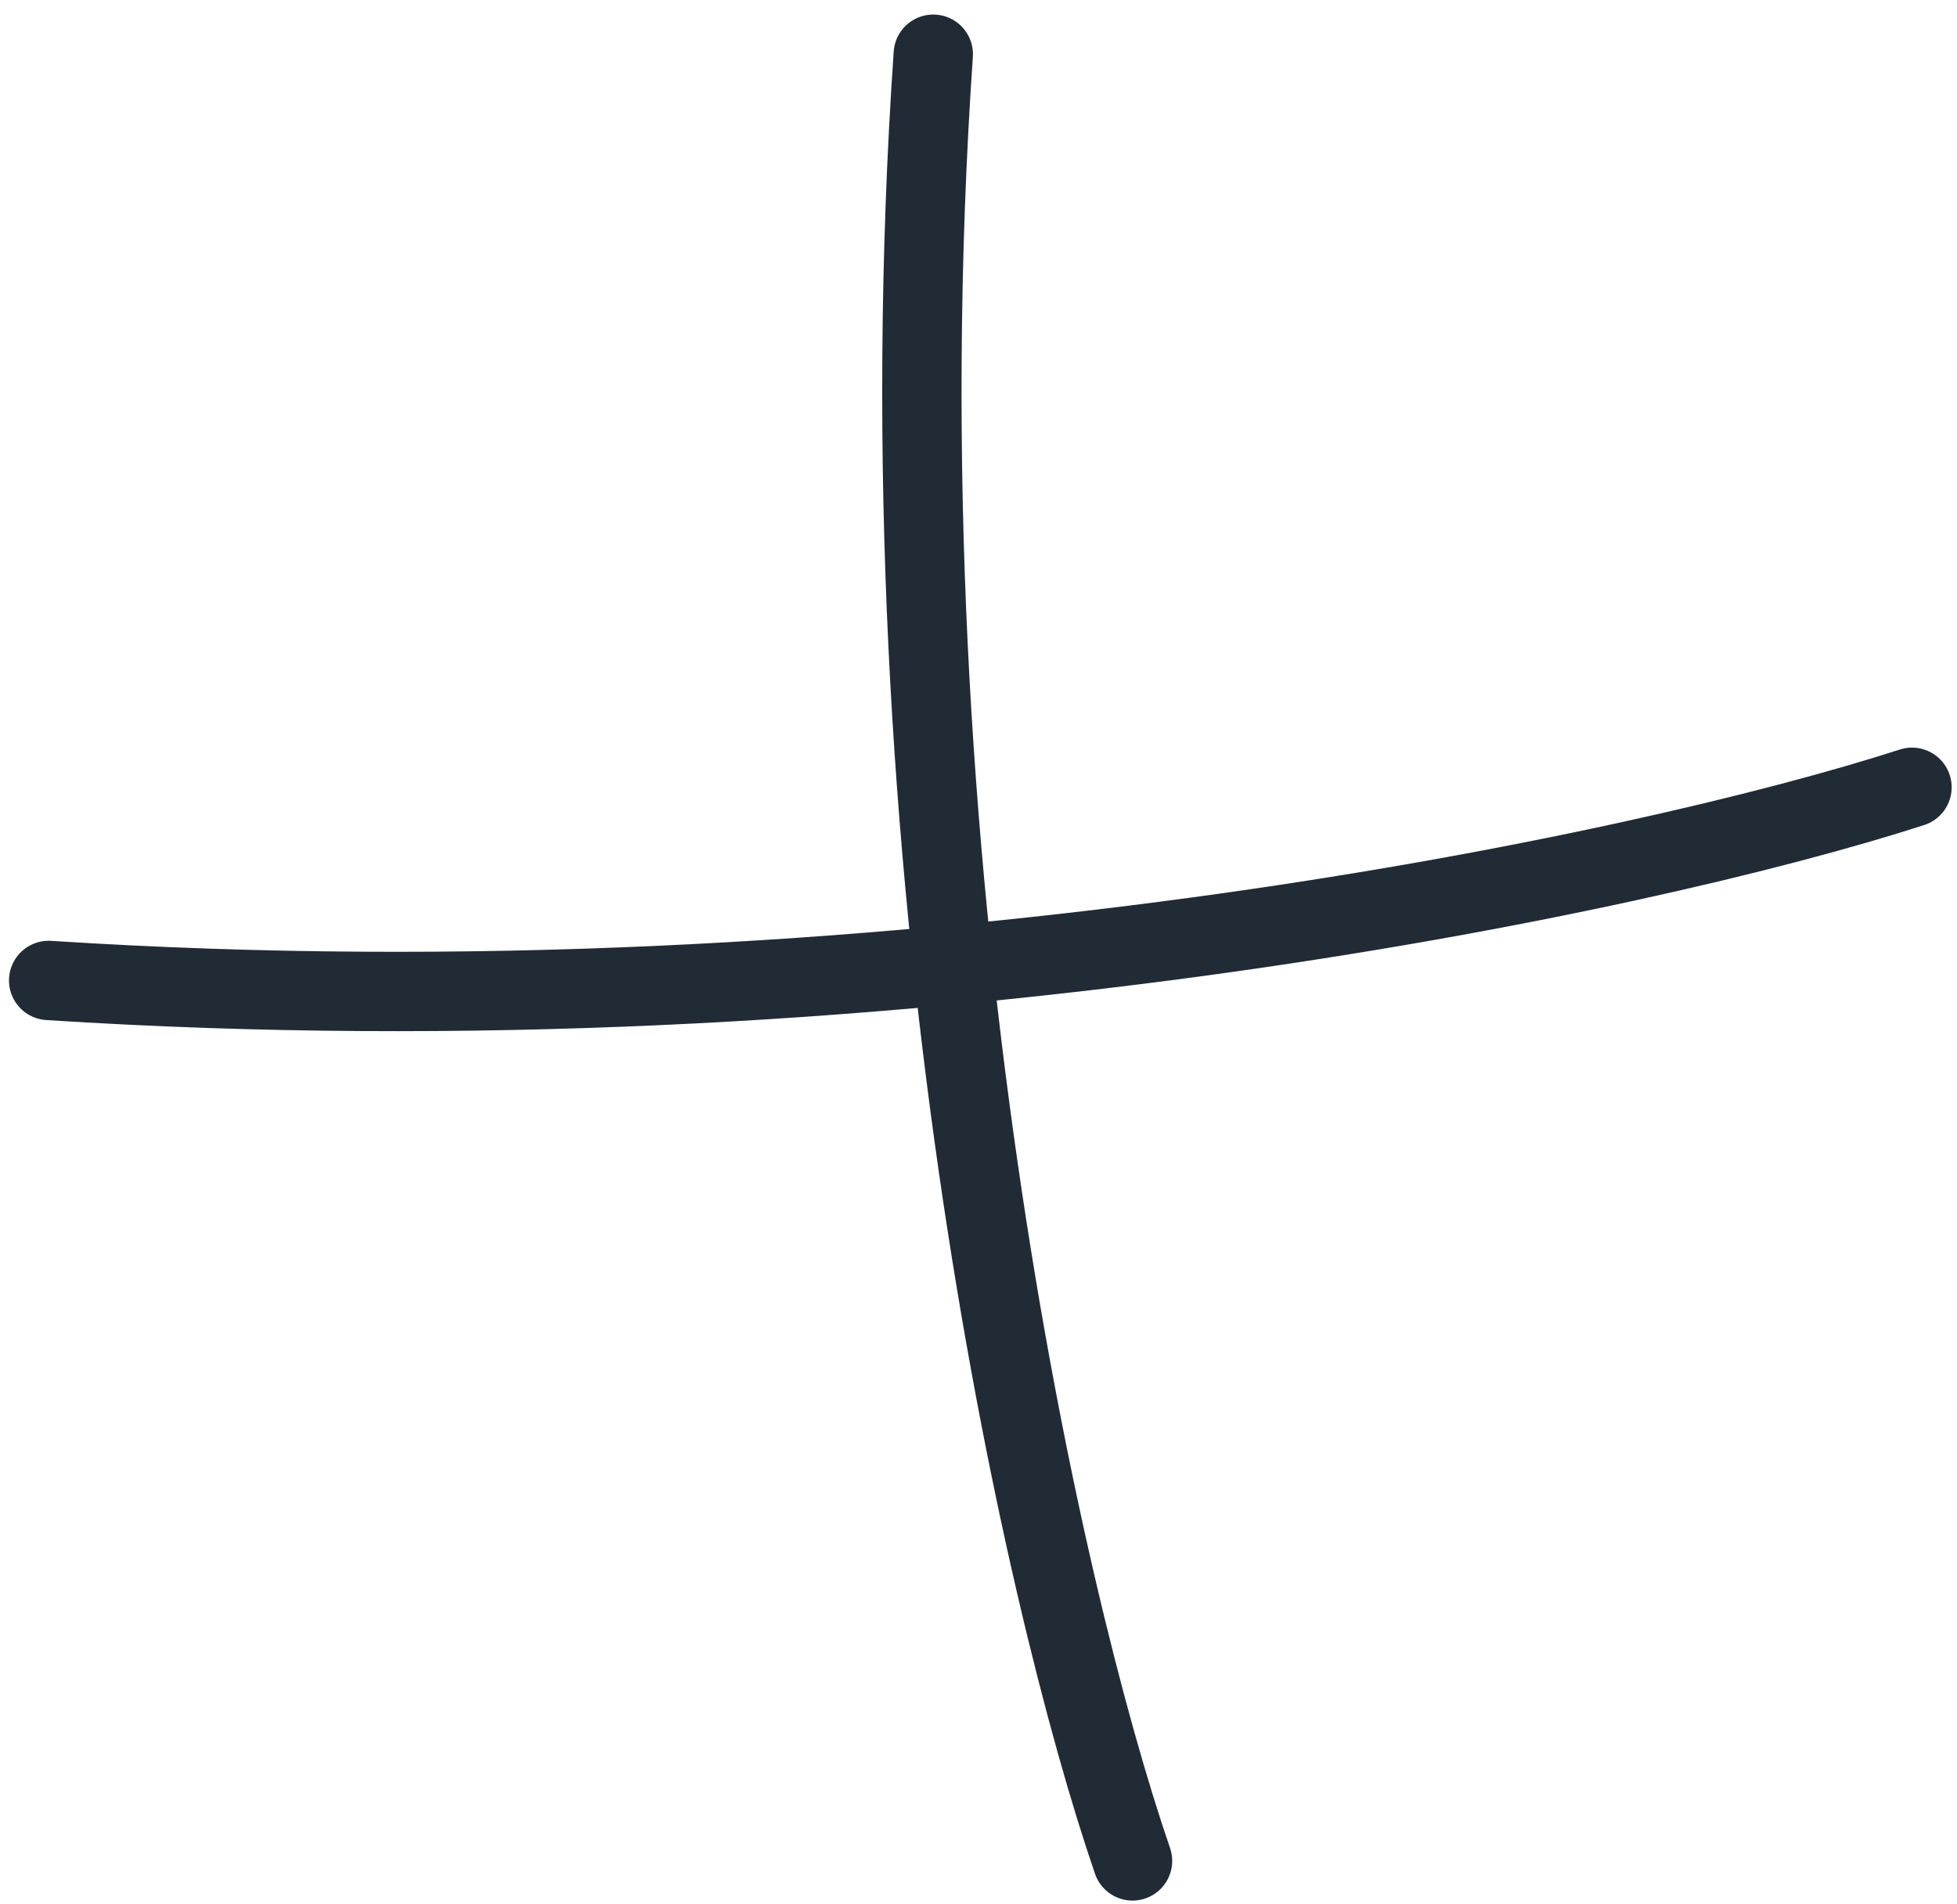
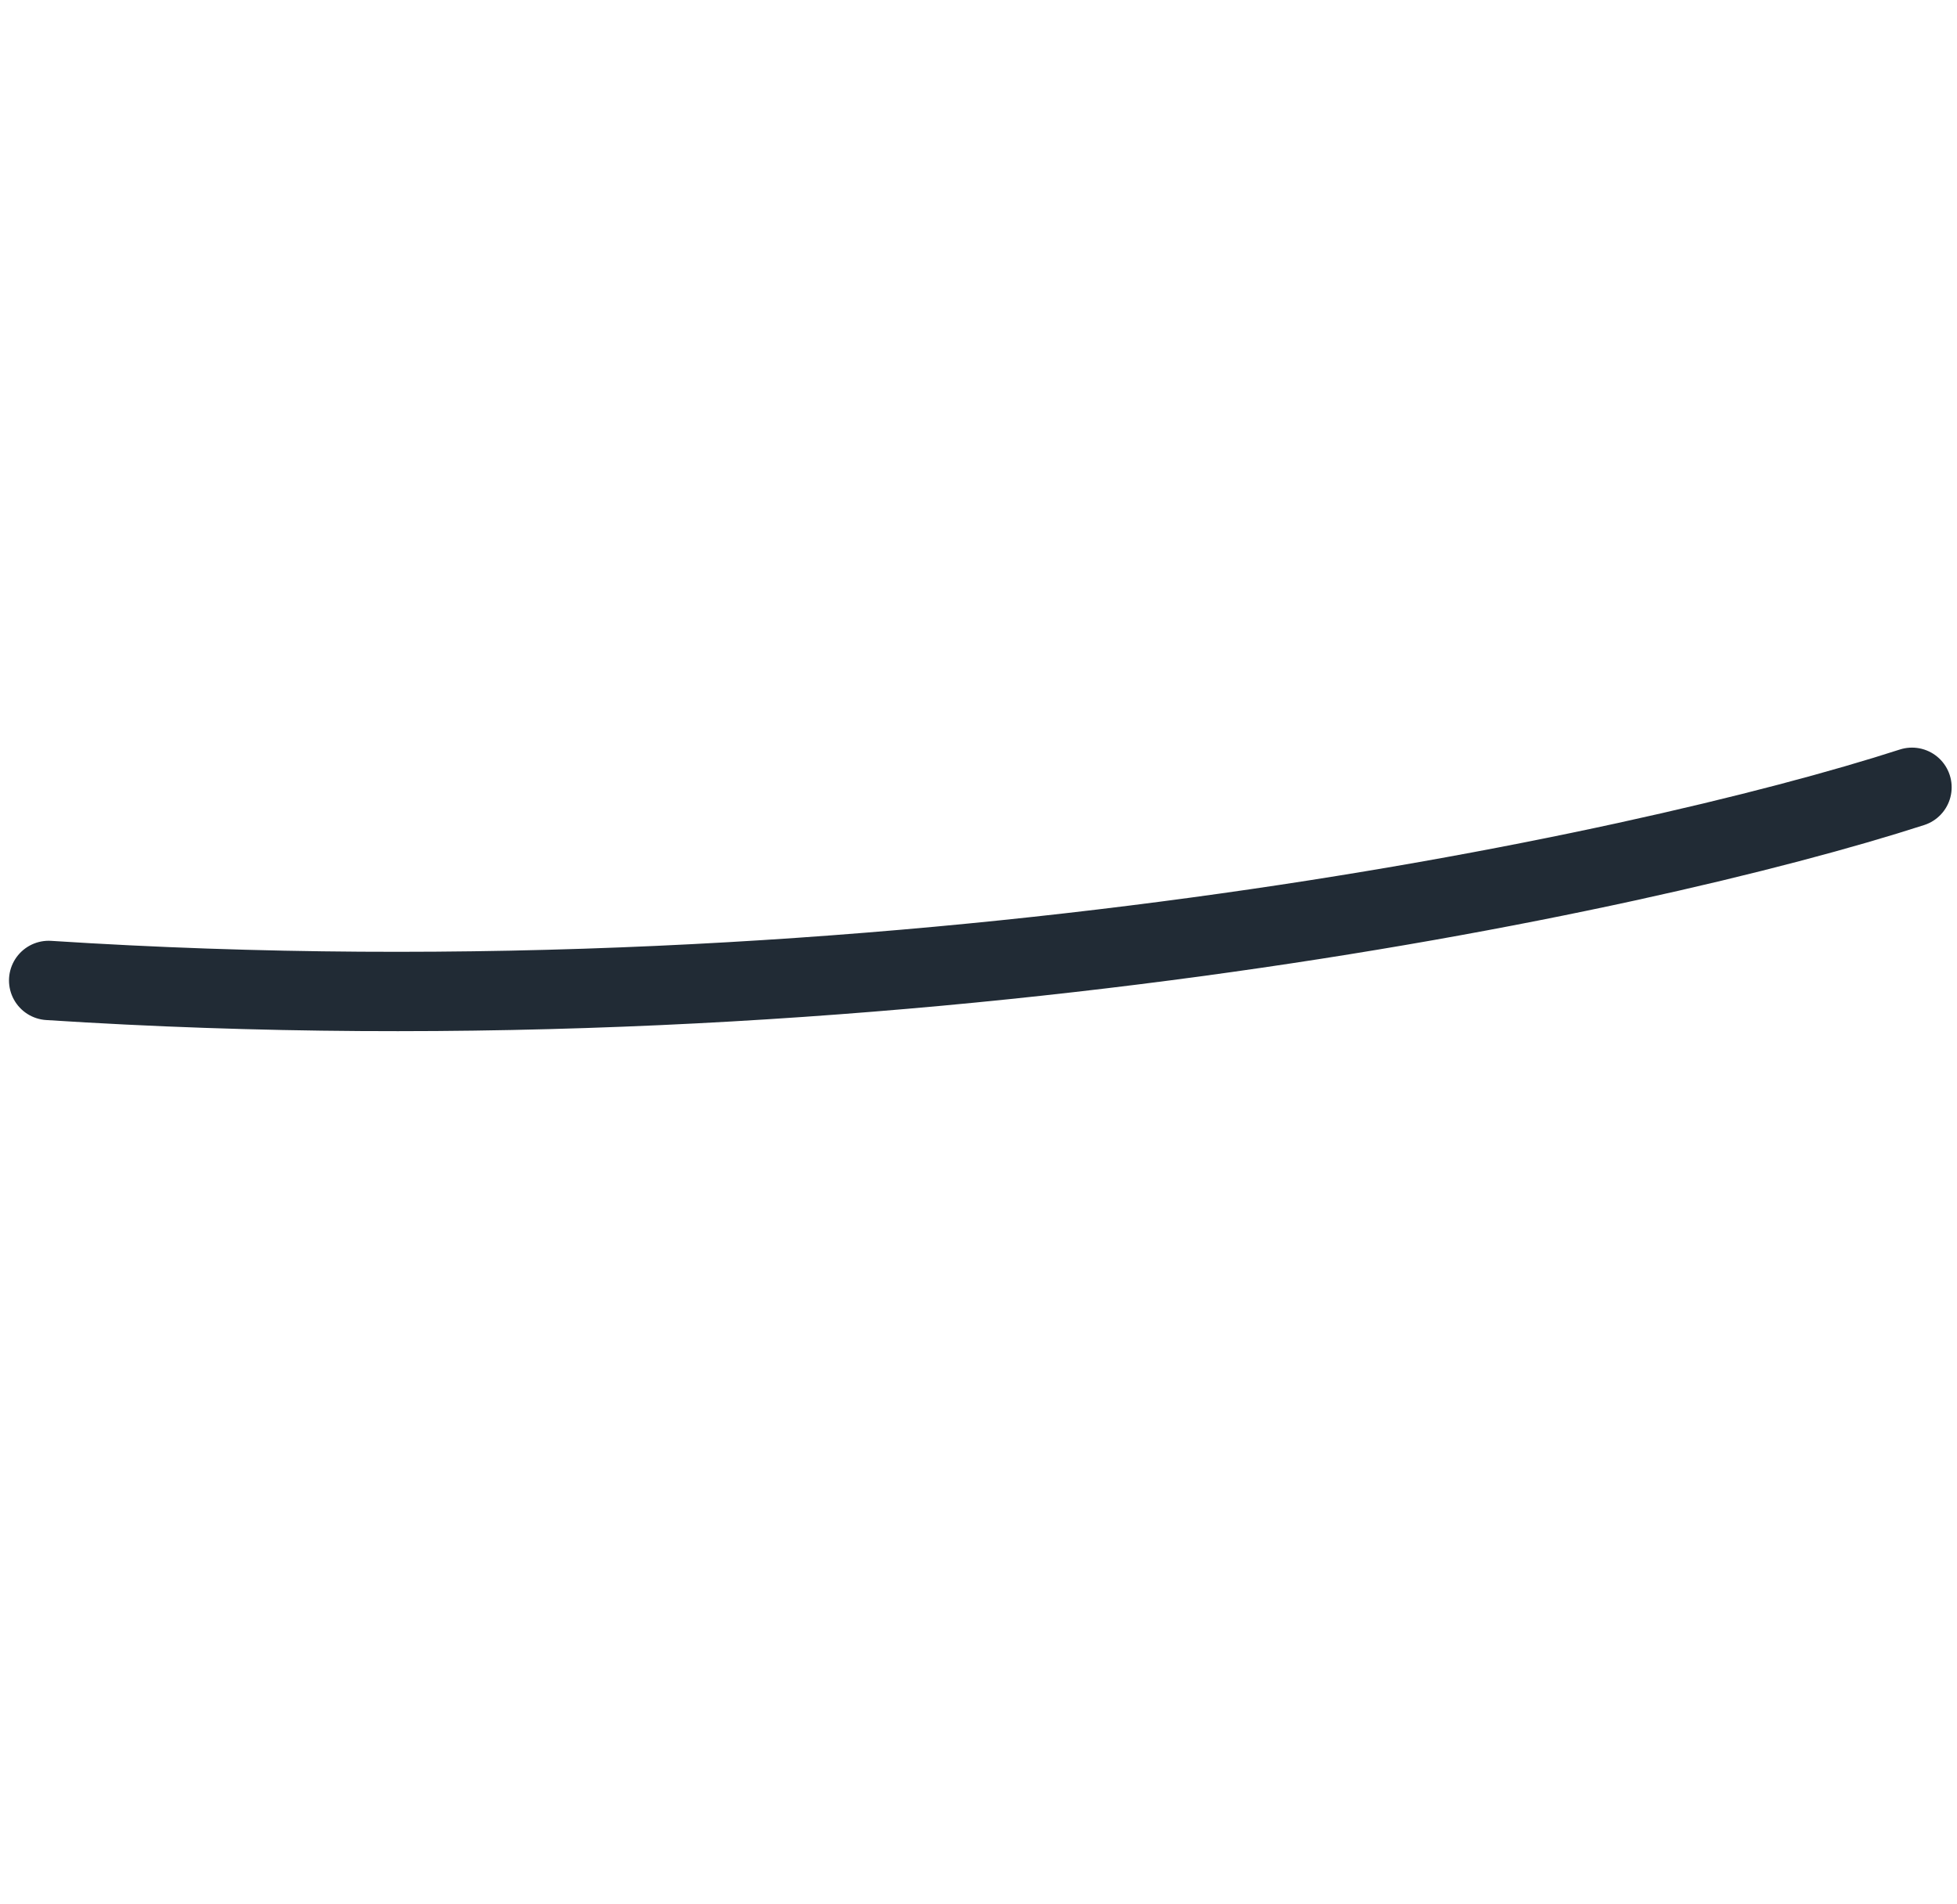
<svg xmlns="http://www.w3.org/2000/svg" width="74" height="72" viewBox="0 0 74 72" fill="none">
-   <path d="M35.29 2.05C33.163 32.982 39.426 60.477 42.824 70.358" stroke="#212B35" stroke-width="3" stroke-linecap="round" />
  <path d="M1.84 37.069C33.745 39.131 62.106 33.059 72.298 29.766" stroke="#212B35" stroke-width="3" stroke-linecap="round" />
</svg>